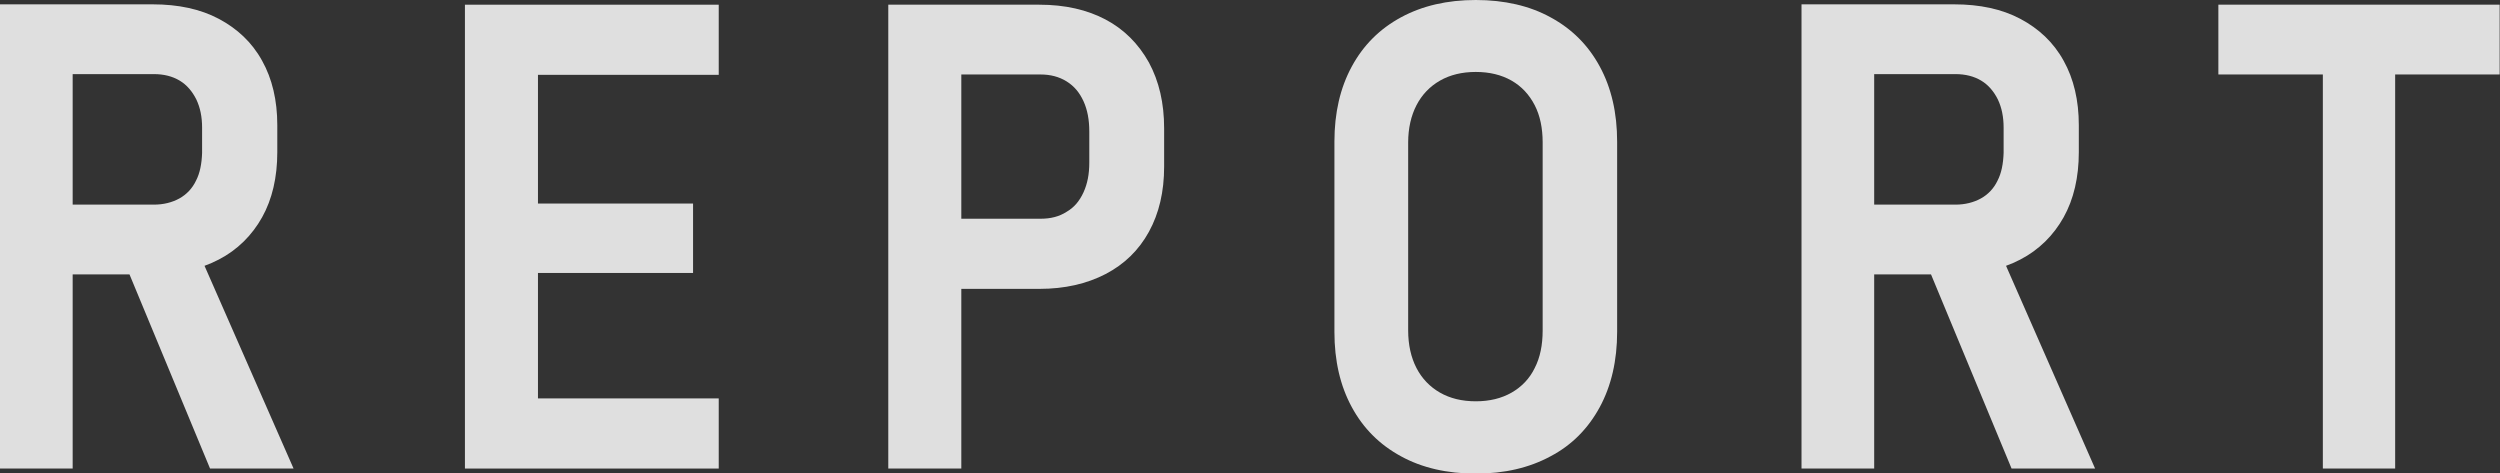
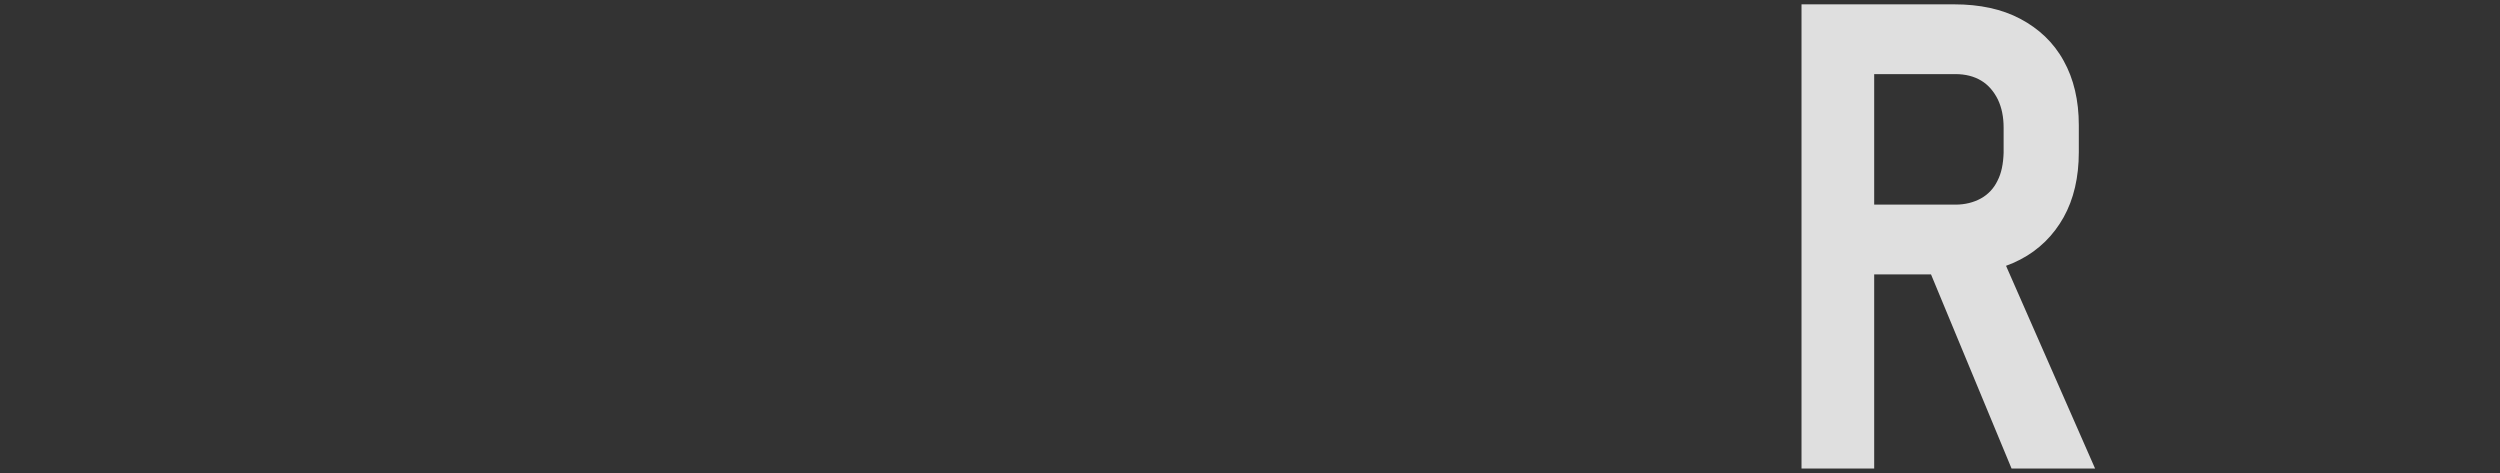
<svg xmlns="http://www.w3.org/2000/svg" id="_レイヤー_2" viewBox="0 0 69.15 13.09">
  <rect x="0" y="0" width="69.15" height="13.09" fill="#333333" stroke="none" />
  <defs>
    <style>.cls-1{opacity:.9;}.cls-2{fill:#f2f2f2;}</style>
  </defs>
  <g id="_ヘッダー">
    <g class="cls-1">
-       <path class="cls-2" d="m0,.12h2.01v12.84H0V.12Zm.88,5.54h3.38c.26,0,.5-.06.7-.17s.36-.28.46-.49c.11-.21.16-.47.17-.77v-.7c0-.29-.05-.55-.16-.78-.11-.22-.26-.4-.46-.52-.2-.12-.44-.18-.71-.18H.88V.12h3.34c.71,0,1.32.13,1.83.4s.92.65,1.2,1.16c.28.5.42,1.1.42,1.78v.75c0,.69-.14,1.3-.42,1.8s-.68.9-1.2,1.17c-.52.27-1.13.41-1.83.41H.88v-1.93Zm2.54,1.54l1.99-.41,2.71,6.17h-2.31l-2.39-5.76Z" />
-       <path class="cls-2" d="m12.86.13h2.02v12.83h-2.02V.13Zm.9,0h6.12v1.94h-6.12V.13Zm0,5.5h5.41v1.92h-5.41v-1.92Zm0,5.39h6.12v1.94h-6.12v-1.94Z" />
-       <path class="cls-2" d="m24.57.13h2.02v12.83h-2.02V.13Zm1,5.92h3.22c.27,0,.51-.06.71-.19.21-.12.36-.3.47-.54.11-.24.16-.51.16-.82v-.86c0-.32-.05-.6-.16-.84-.11-.24-.26-.42-.47-.55s-.45-.19-.72-.19h-3.22V.13h3.19c.71,0,1.32.14,1.83.41.51.27.91.67,1.2,1.19.28.52.42,1.12.42,1.82v1.06c0,.69-.14,1.29-.42,1.8s-.68.9-1.2,1.17-1.13.41-1.83.41h-3.19v-1.93Z" />
-       <path class="cls-2" d="m38.75,12.62c-.59-.32-1.04-.77-1.36-1.36-.32-.59-.48-1.28-.48-2.08V3.92c0-.8.16-1.49.48-2.08.32-.59.77-1.04,1.36-1.36.59-.32,1.28-.48,2.07-.48s1.49.16,2.07.48c.59.32,1.04.77,1.36,1.36.32.59.48,1.28.48,2.08v5.26c0,.79-.16,1.49-.48,2.08-.32.59-.77,1.05-1.36,1.36-.59.32-1.28.48-2.07.48s-1.49-.16-2.07-.48Zm3.06-1.76c.28-.16.5-.39.64-.68.15-.29.22-.64.22-1.04V3.94c0-.39-.07-.74-.22-1.03-.15-.29-.36-.52-.64-.68-.28-.16-.61-.24-.99-.24s-.71.08-.99.24c-.28.16-.5.39-.65.68-.15.29-.23.64-.23,1.03v5.2c0,.4.08.75.23,1.04s.37.52.65.68.61.24.99.24.71-.08.99-.24Z" />
      <path class="cls-2" d="m49.83.12h2.01v12.84h-2.01V.12Zm.88,5.54h3.38c.26,0,.5-.06.7-.17s.36-.28.46-.49c.11-.21.16-.47.17-.77v-.7c0-.29-.05-.55-.16-.78-.11-.22-.26-.4-.46-.52-.2-.12-.44-.18-.71-.18h-3.38V.12h3.34c.71,0,1.32.13,1.83.4s.92.65,1.2,1.16c.28.5.42,1.1.42,1.78v.75c0,.69-.14,1.3-.42,1.8s-.68.9-1.2,1.17c-.52.27-1.13.41-1.83.41h-3.34v-1.93Zm2.54,1.54l1.99-.41,2.71,6.17h-2.31l-2.39-5.76Z" />
-       <path class="cls-2" d="m61.36.13h7.78v1.93h-7.78V.13Zm2.89,1.06h2v11.77h-2V1.19Z" />
    </g>
  </g>
</svg>